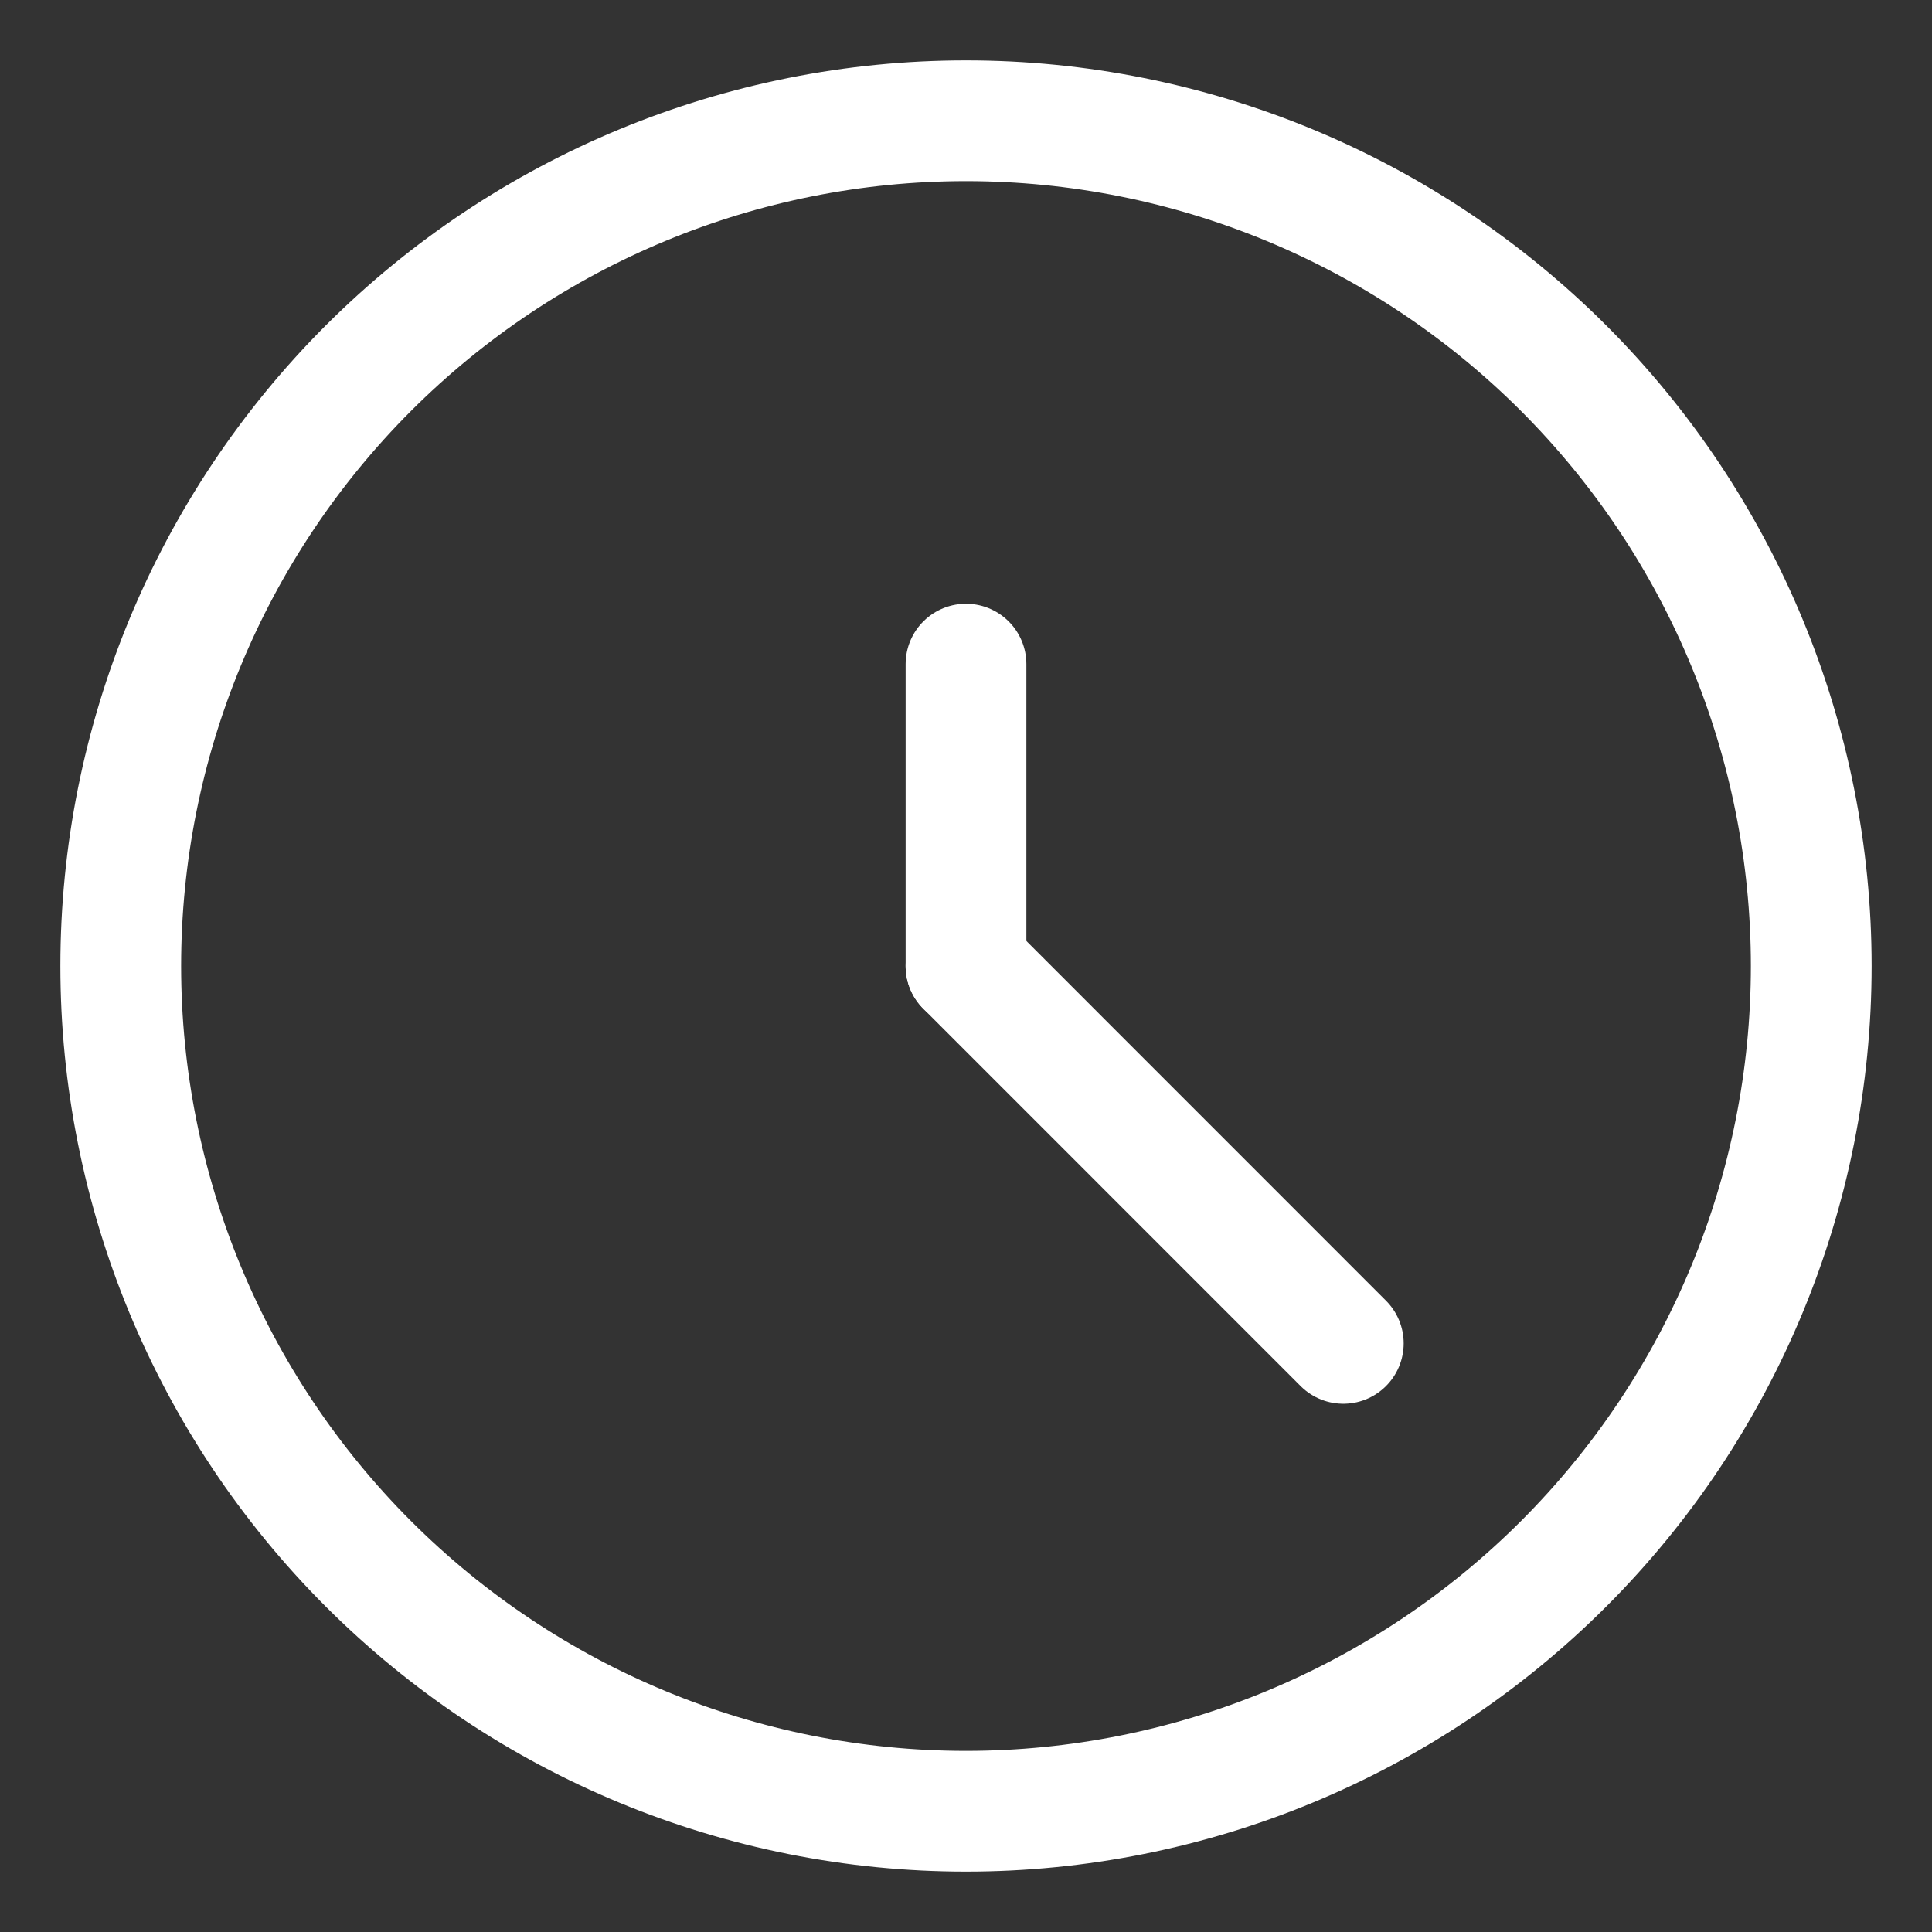
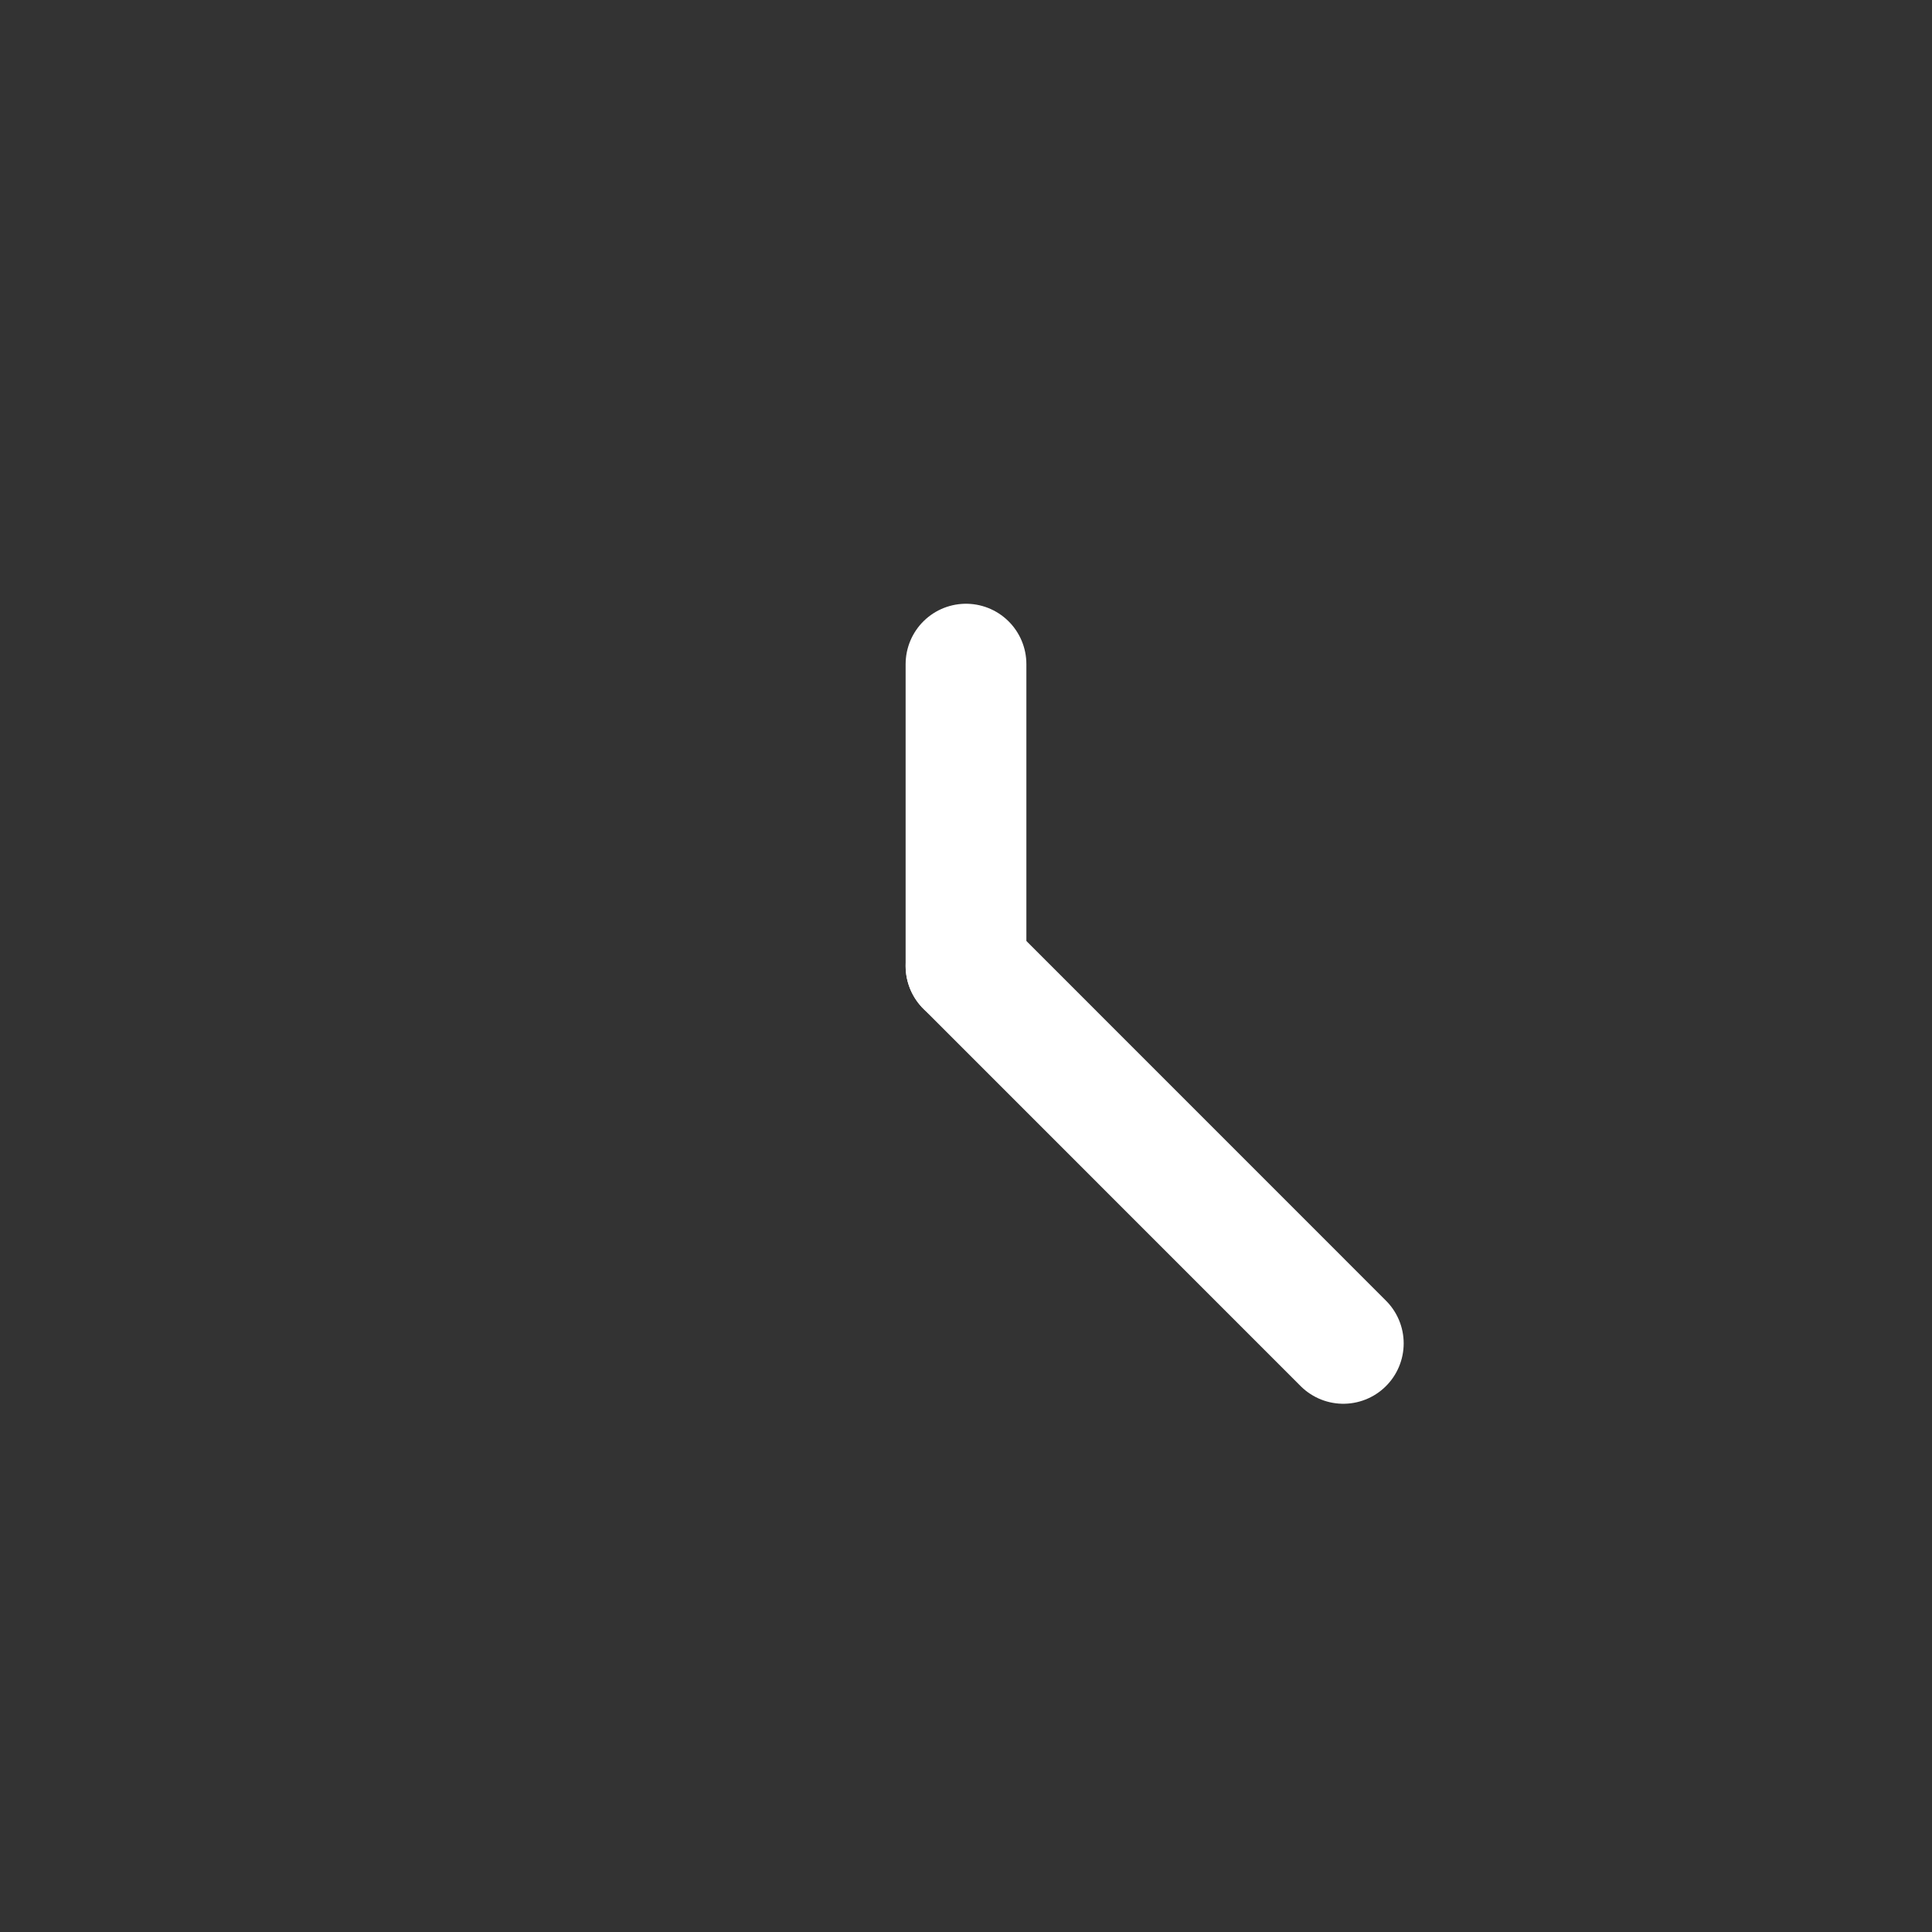
<svg xmlns="http://www.w3.org/2000/svg" width="24" height="24" viewBox="0 0 24 24" fill="none">
  <rect x="0" y="0" width="24" height="24" fill="#333333" stroke="none" />
  <g clip-path="url(#clip0_1768_36529)">
-     <path d="M1.5 12C1.5 14.785 2.606 17.456 4.575 19.425C6.545 21.394 9.215 22.5 12 22.5C14.785 22.5 17.456 21.394 19.425 19.425C21.394 17.456 22.5 14.785 22.5 12C22.5 9.215 21.394 6.545 19.425 4.575C17.456 2.606 14.785 1.5 12 1.5C9.215 1.5 6.545 2.606 4.575 4.575C2.606 6.545 1.5 9.215 1.5 12Z" stroke="white" stroke-width="1.5" stroke-linecap="round" stroke-linejoin="round" />
    <path d="M12 12V8.25" stroke="white" stroke-width="1.5" stroke-linecap="round" stroke-linejoin="round" />
    <path d="M12 12L16.687 16.688" stroke="white" stroke-width="1.5" stroke-linecap="round" stroke-linejoin="round" />
  </g>
  <defs>
    <clipPath id="clip0_1768_36529">
      <rect width="24" height="24" fill="white" />
    </clipPath>
  </defs>
</svg>